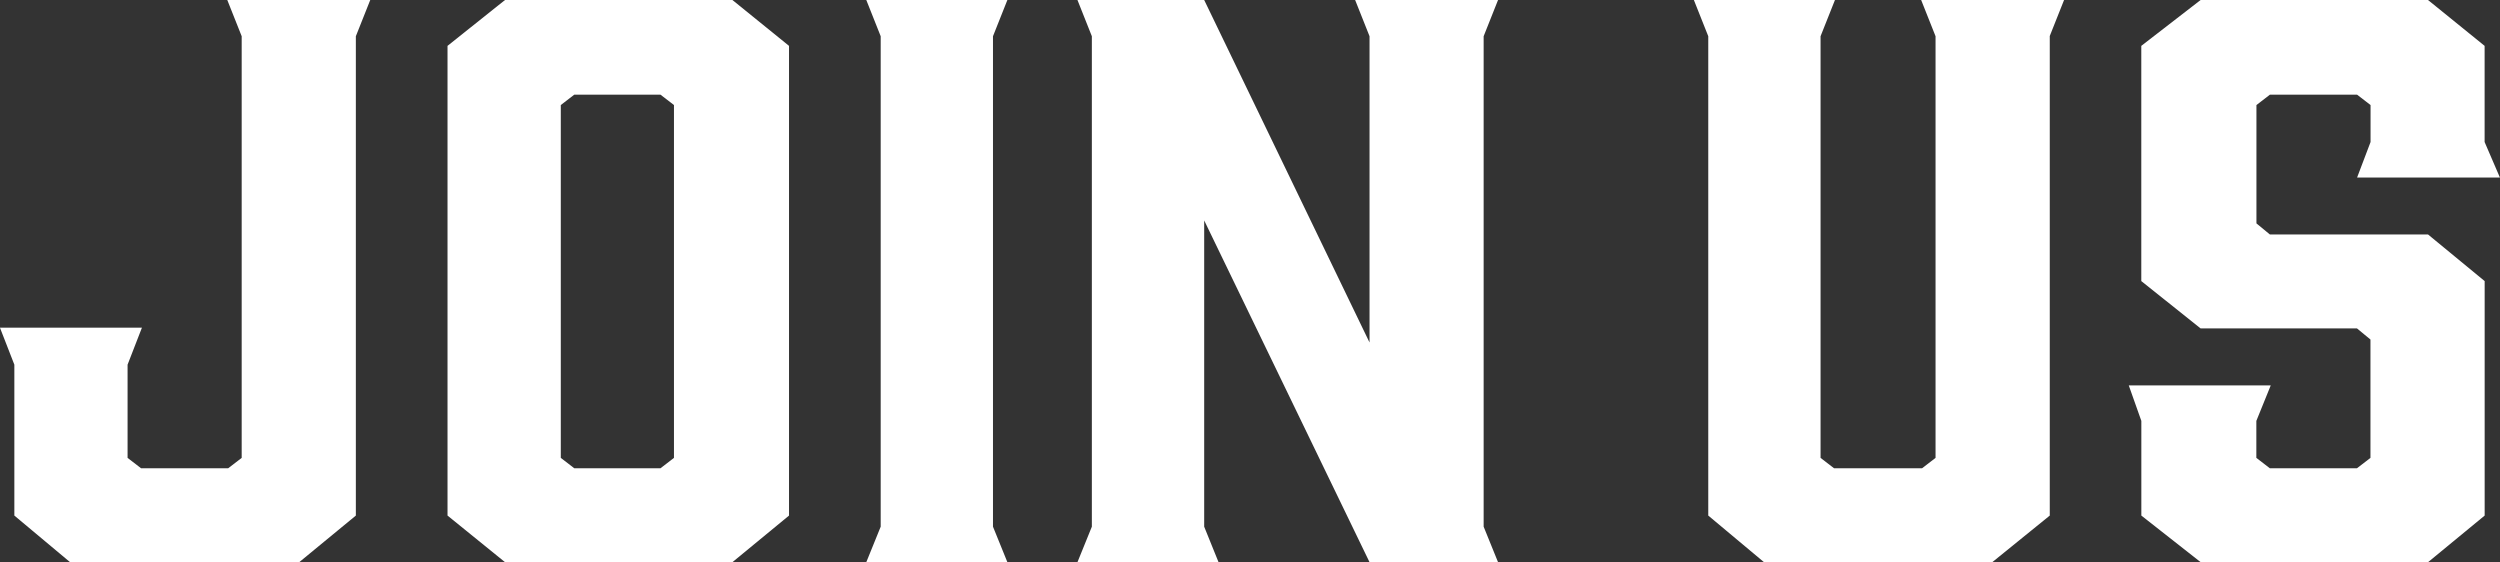
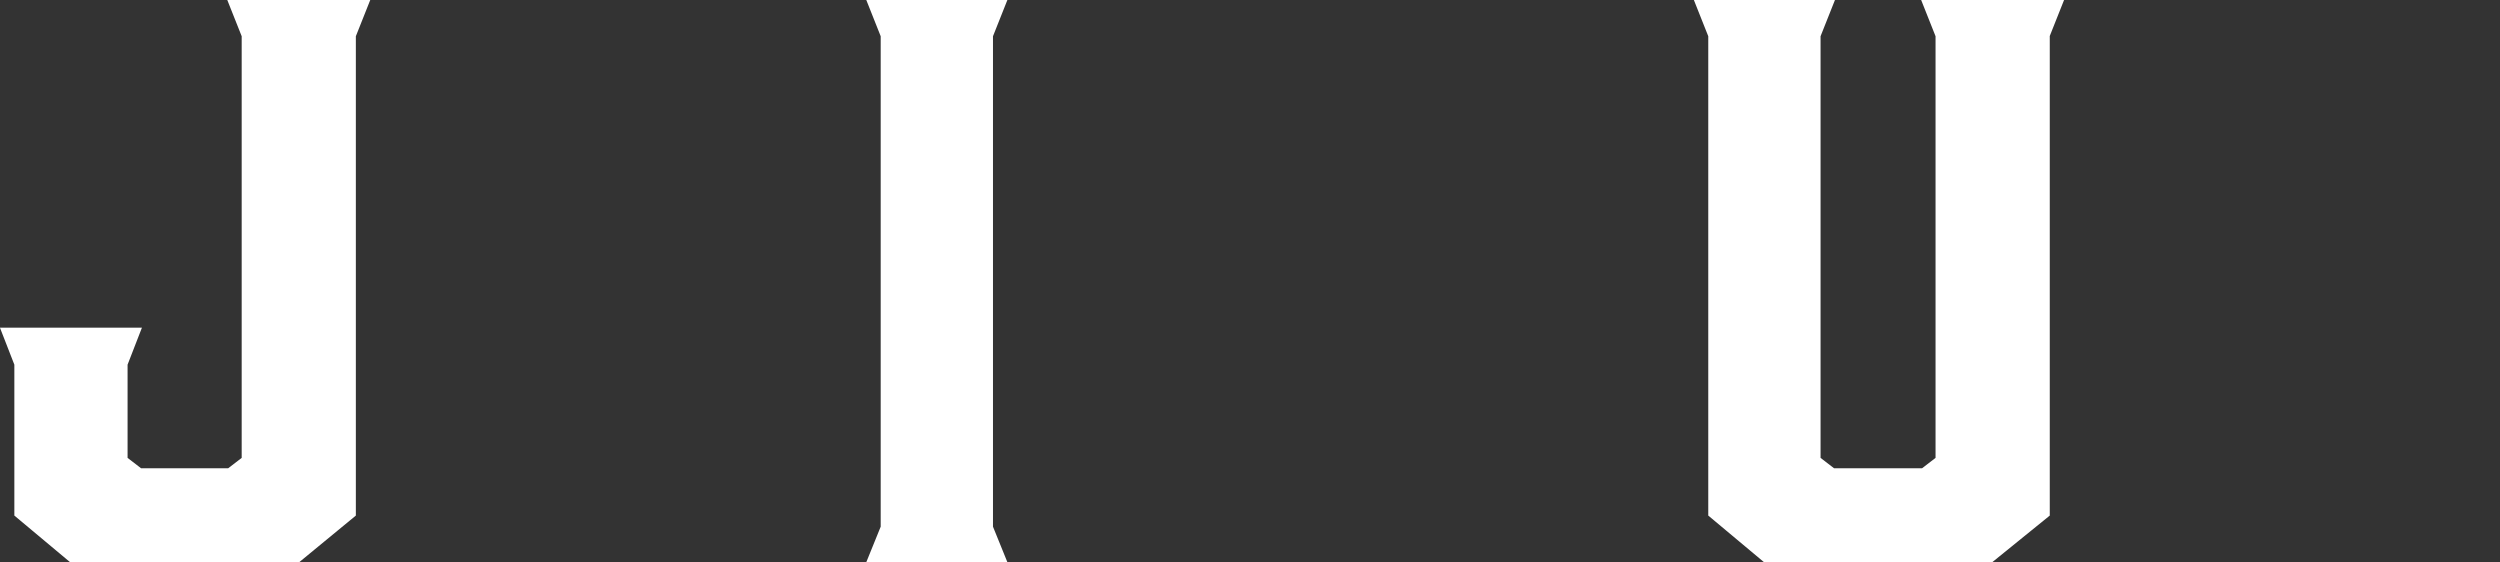
<svg xmlns="http://www.w3.org/2000/svg" version="1.1" id="_レイヤー_2" x="0px" y="0px" width="506.96px" height="114px" viewBox="0 0 506.96 114" xml:space="preserve">
  <rect x="0" y="0" width="506.96" height="114" fill="#333333" stroke="none" />
  <g id="_オブジェクト">
    <g>
      <path fill="#FFFFFF" d="M75.08,0l-2.92,7.35v97.2L60.68,114H14.21l-11.3-9.45v-30.6l-2.92-7.5h28.79l-2.91,7.5V92.85l2.73,2.101    h17.68l2.73-2.101V7.35L46.09,0h28.98H75.08z" />
-       <path fill="#FFFFFF" d="M160,9.3v95.25L148.52,114h-46.11l-11.66-9.45V9.3L102.41,0h46.11L160,9.3z M133.94,19.2h-17.49l-2.73,2.1    v71.55l2.73,2.101h17.49l2.73-2.101V21.3L133.94,19.2z" />
      <path fill="#FFFFFF" d="M204.28,114h-28.61l2.92-7.2V7.35L175.67,0h28.61l-2.92,7.35v99.45L204.28,114z" />
-       <path fill="#FFFFFF" d="M247.1,114h-28.61l2.92-7.2V7.35L218.49,0h25.7l33.53,69.45V7.35L274.8,0h28.979l-2.92,7.35v99.45    l2.92,7.2h-26.06l-33.53-69.3v62.1L247.1,114z" />
      <path fill="#FFFFFF" d="M415.66,7.35v97.2L404,114H357.71l-11.301-9.45V7.35L343.49,0h28.61l-2.92,7.35v85.5l2.729,2.101h17.86    l2.729-2.101V7.35L389.58,0h28.98l-2.92,7.35H415.66z" />
-       <path fill="#FFFFFF" d="M506.96,36h-28.98l2.73-7.2v-7.5l-2.73-2.1H460.3l-2.73,2.1v24l2.73,2.25h32.07L503.849,57v47.55    L492.371,114h-46.111l-12.029-9.45v-19.2l-2.551-7.199h28.791l-2.92,7.199v7.5l2.73,2.101h17.68l2.73-2.101v-24l-2.73-2.25H446.25    L434.22,57V9.3L446.25,0h46.111l11.479,9.3v19.5l3.102,7.2H506.96z" />
    </g>
  </g>
</svg>